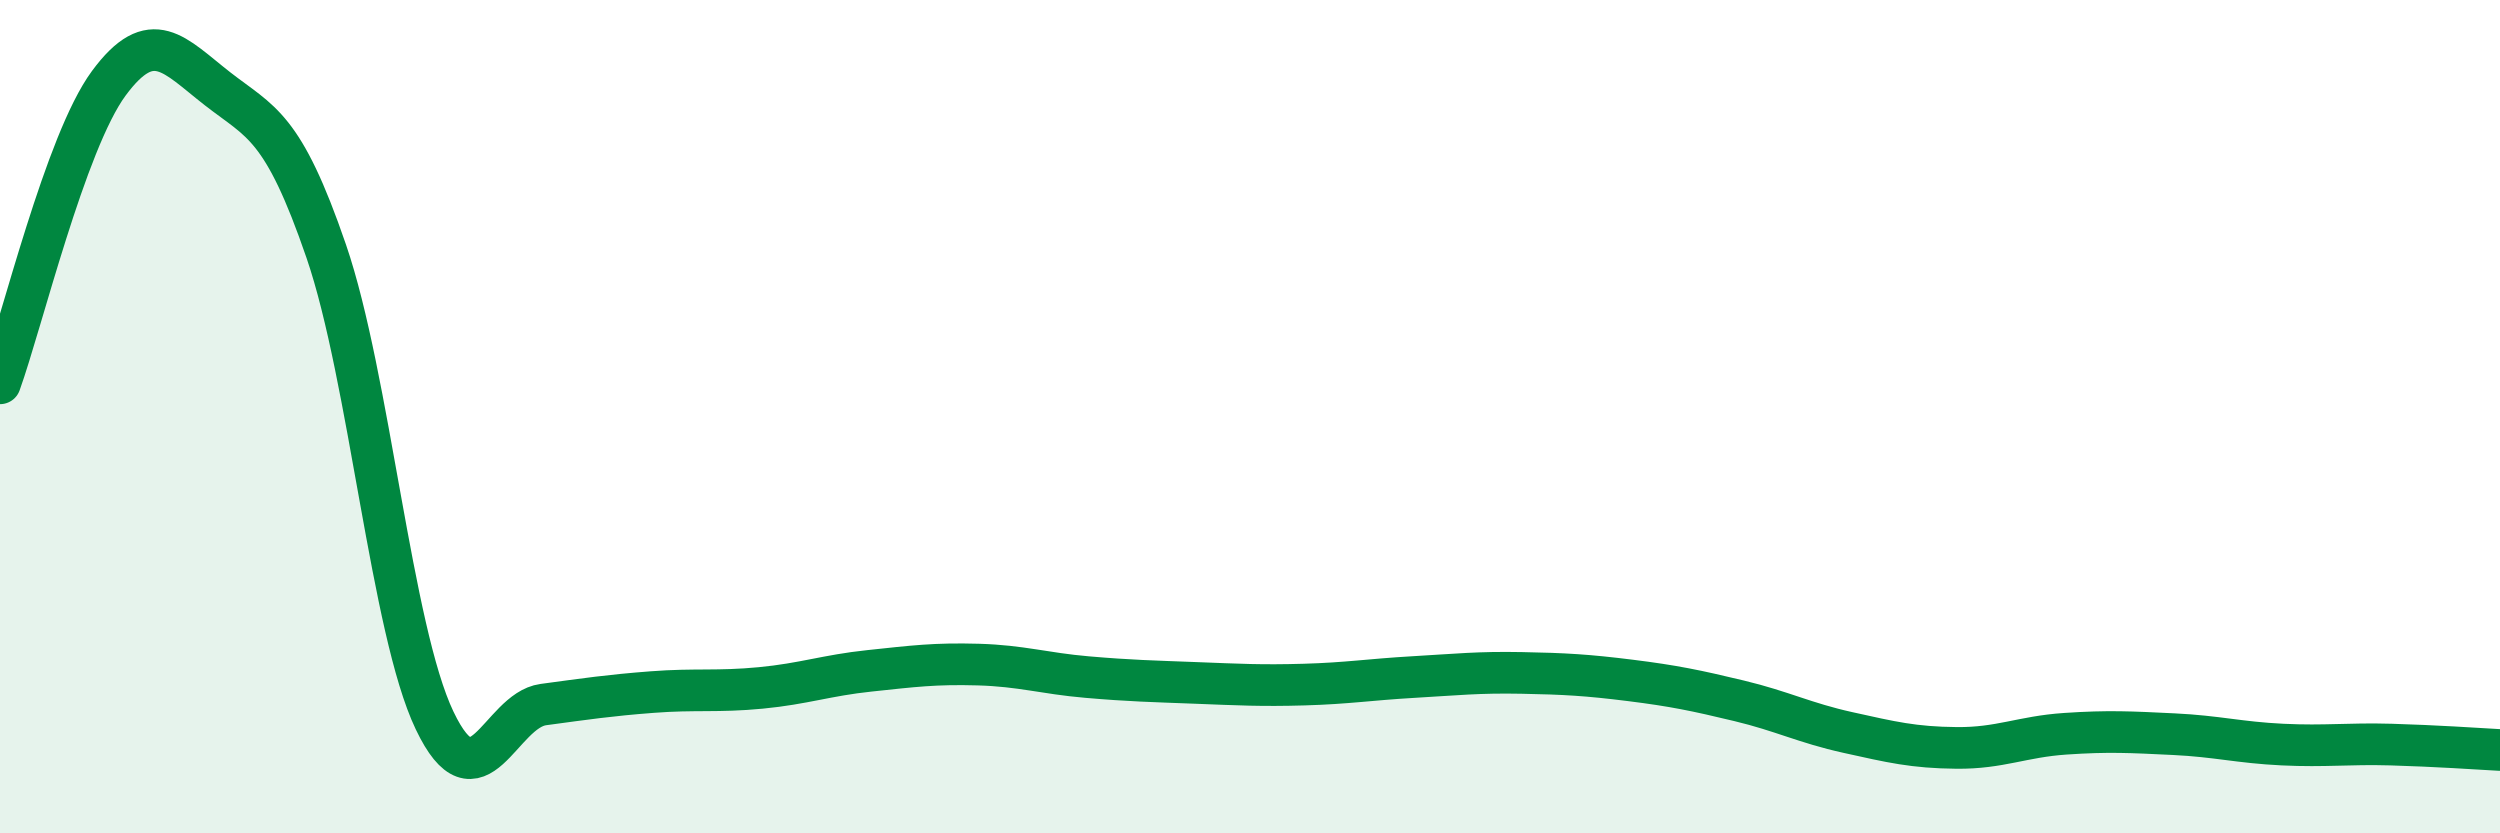
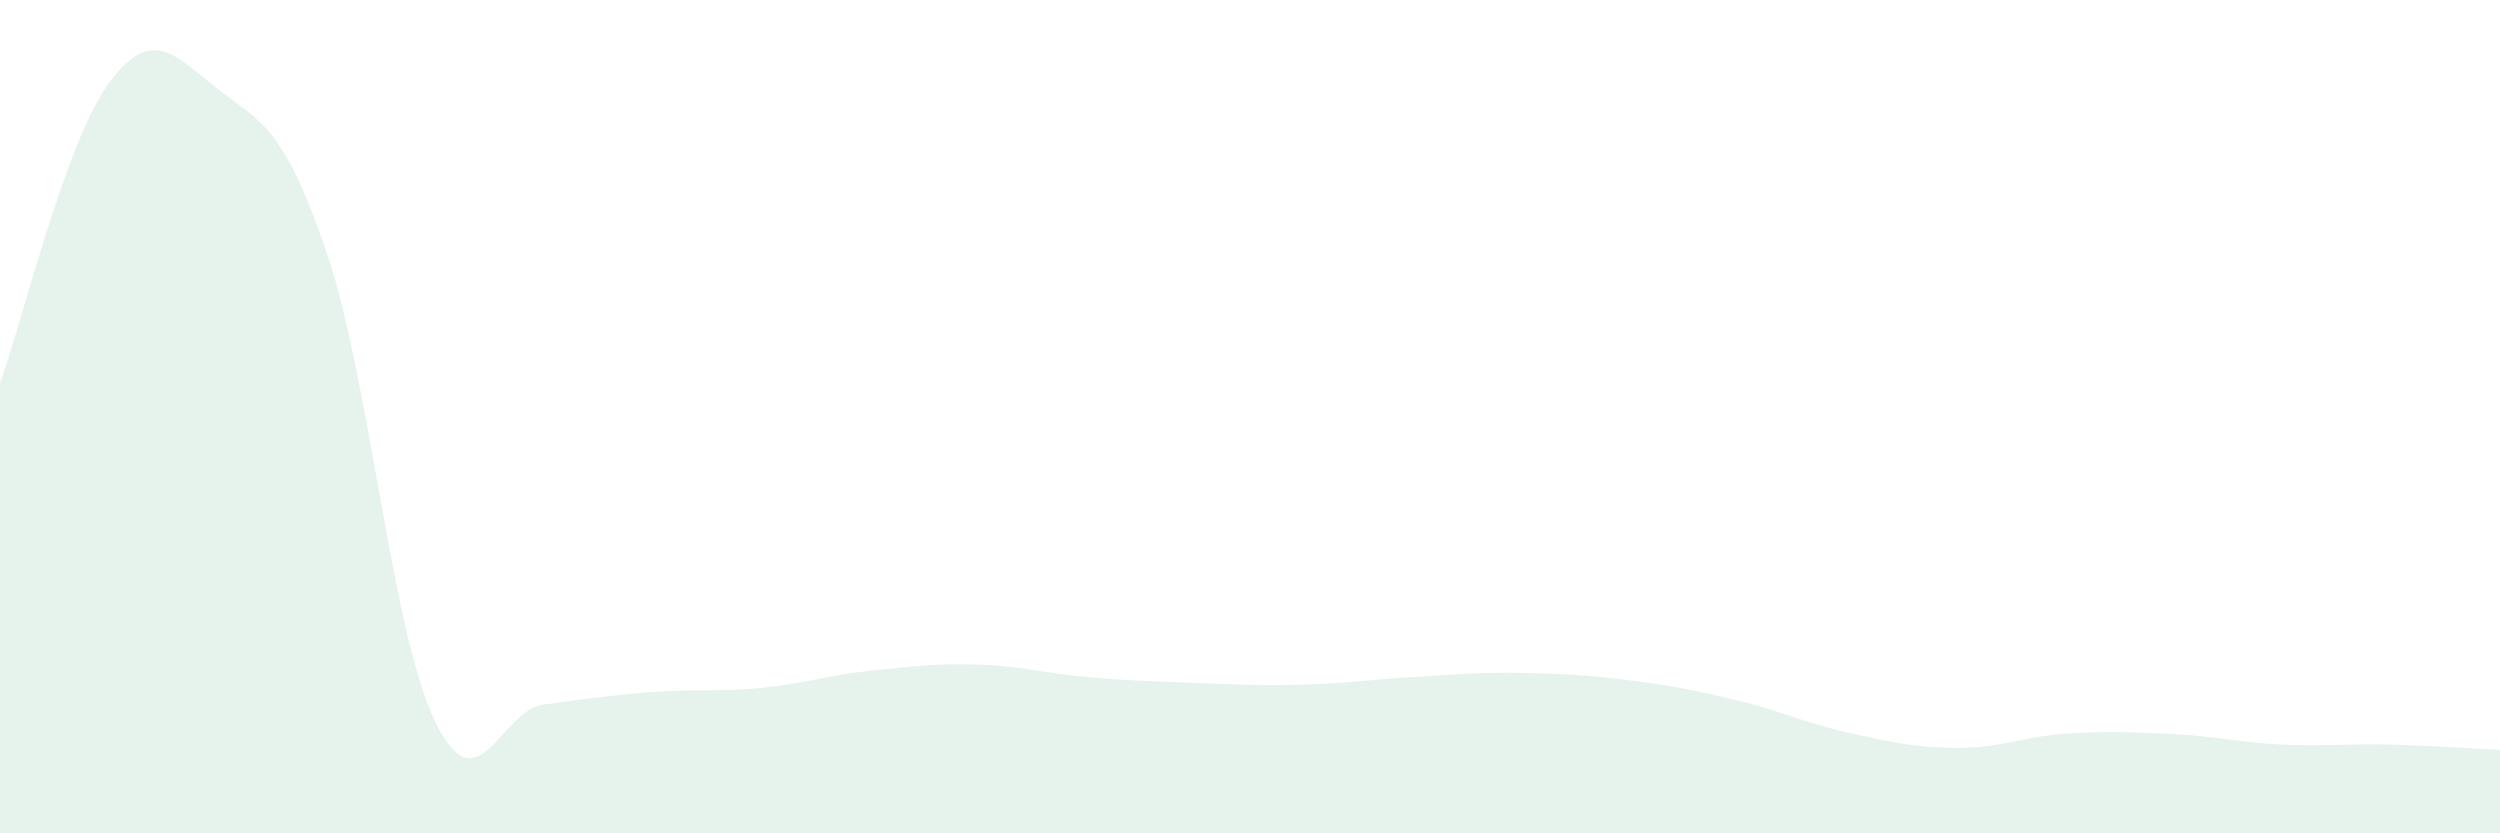
<svg xmlns="http://www.w3.org/2000/svg" width="60" height="20" viewBox="0 0 60 20">
  <path d="M 0,9.2 C 0.52,7.76 1.57,3.41 2.61,2 C 3.65,0.59 4.18,1.32 5.22,2.13 C 6.26,2.94 6.79,3 7.83,6.03 C 8.87,9.06 9.39,15.11 10.43,17.29 C 11.47,19.47 12,17.05 13.04,16.91 C 14.08,16.77 14.61,16.69 15.65,16.61 C 16.69,16.53 17.22,16.61 18.26,16.51 C 19.3,16.41 19.83,16.21 20.87,16.1 C 21.91,15.99 22.44,15.92 23.48,15.95 C 24.52,15.98 25.05,16.16 26.09,16.25 C 27.13,16.34 27.66,16.35 28.7,16.39 C 29.74,16.43 30.26,16.46 31.3,16.43 C 32.34,16.4 32.87,16.31 33.91,16.25 C 34.95,16.19 35.48,16.13 36.52,16.15 C 37.56,16.17 38.09,16.2 39.13,16.33 C 40.17,16.46 40.7,16.57 41.74,16.82 C 42.78,17.07 43.31,17.35 44.35,17.58 C 45.39,17.81 45.92,17.94 46.96,17.95 C 48,17.96 48.53,17.68 49.57,17.61 C 50.61,17.54 51.13,17.57 52.17,17.62 C 53.21,17.67 53.74,17.82 54.78,17.87 C 55.82,17.92 56.35,17.84 57.39,17.87 C 58.43,17.9 59.48,17.97 60,18L60 20L0 20Z" fill="#008740" opacity="0.1" stroke-linecap="round" stroke-linejoin="round" />
-   <path d="M 0,9.2 C 0.52,7.76 1.57,3.41 2.61,2 C 3.65,0.59 4.18,1.32 5.22,2.13 C 6.26,2.94 6.79,3 7.83,6.03 C 8.87,9.06 9.39,15.11 10.43,17.29 C 11.47,19.47 12,17.05 13.04,16.91 C 14.08,16.77 14.61,16.69 15.65,16.61 C 16.69,16.53 17.22,16.61 18.26,16.51 C 19.3,16.41 19.83,16.21 20.87,16.1 C 21.91,15.99 22.44,15.92 23.48,15.95 C 24.52,15.98 25.05,16.16 26.09,16.25 C 27.13,16.34 27.66,16.35 28.7,16.39 C 29.74,16.43 30.26,16.46 31.3,16.43 C 32.34,16.4 32.87,16.31 33.91,16.25 C 34.95,16.19 35.48,16.13 36.52,16.15 C 37.56,16.17 38.09,16.2 39.13,16.33 C 40.17,16.46 40.7,16.57 41.74,16.82 C 42.78,17.07 43.31,17.35 44.35,17.58 C 45.39,17.81 45.92,17.94 46.96,17.95 C 48,17.96 48.53,17.68 49.57,17.61 C 50.61,17.54 51.13,17.57 52.17,17.62 C 53.21,17.67 53.74,17.82 54.78,17.87 C 55.82,17.92 56.35,17.84 57.39,17.87 C 58.43,17.9 59.48,17.97 60,18" stroke="#008740" stroke-width="1" fill="none" stroke-linecap="round" stroke-linejoin="round" />
</svg>